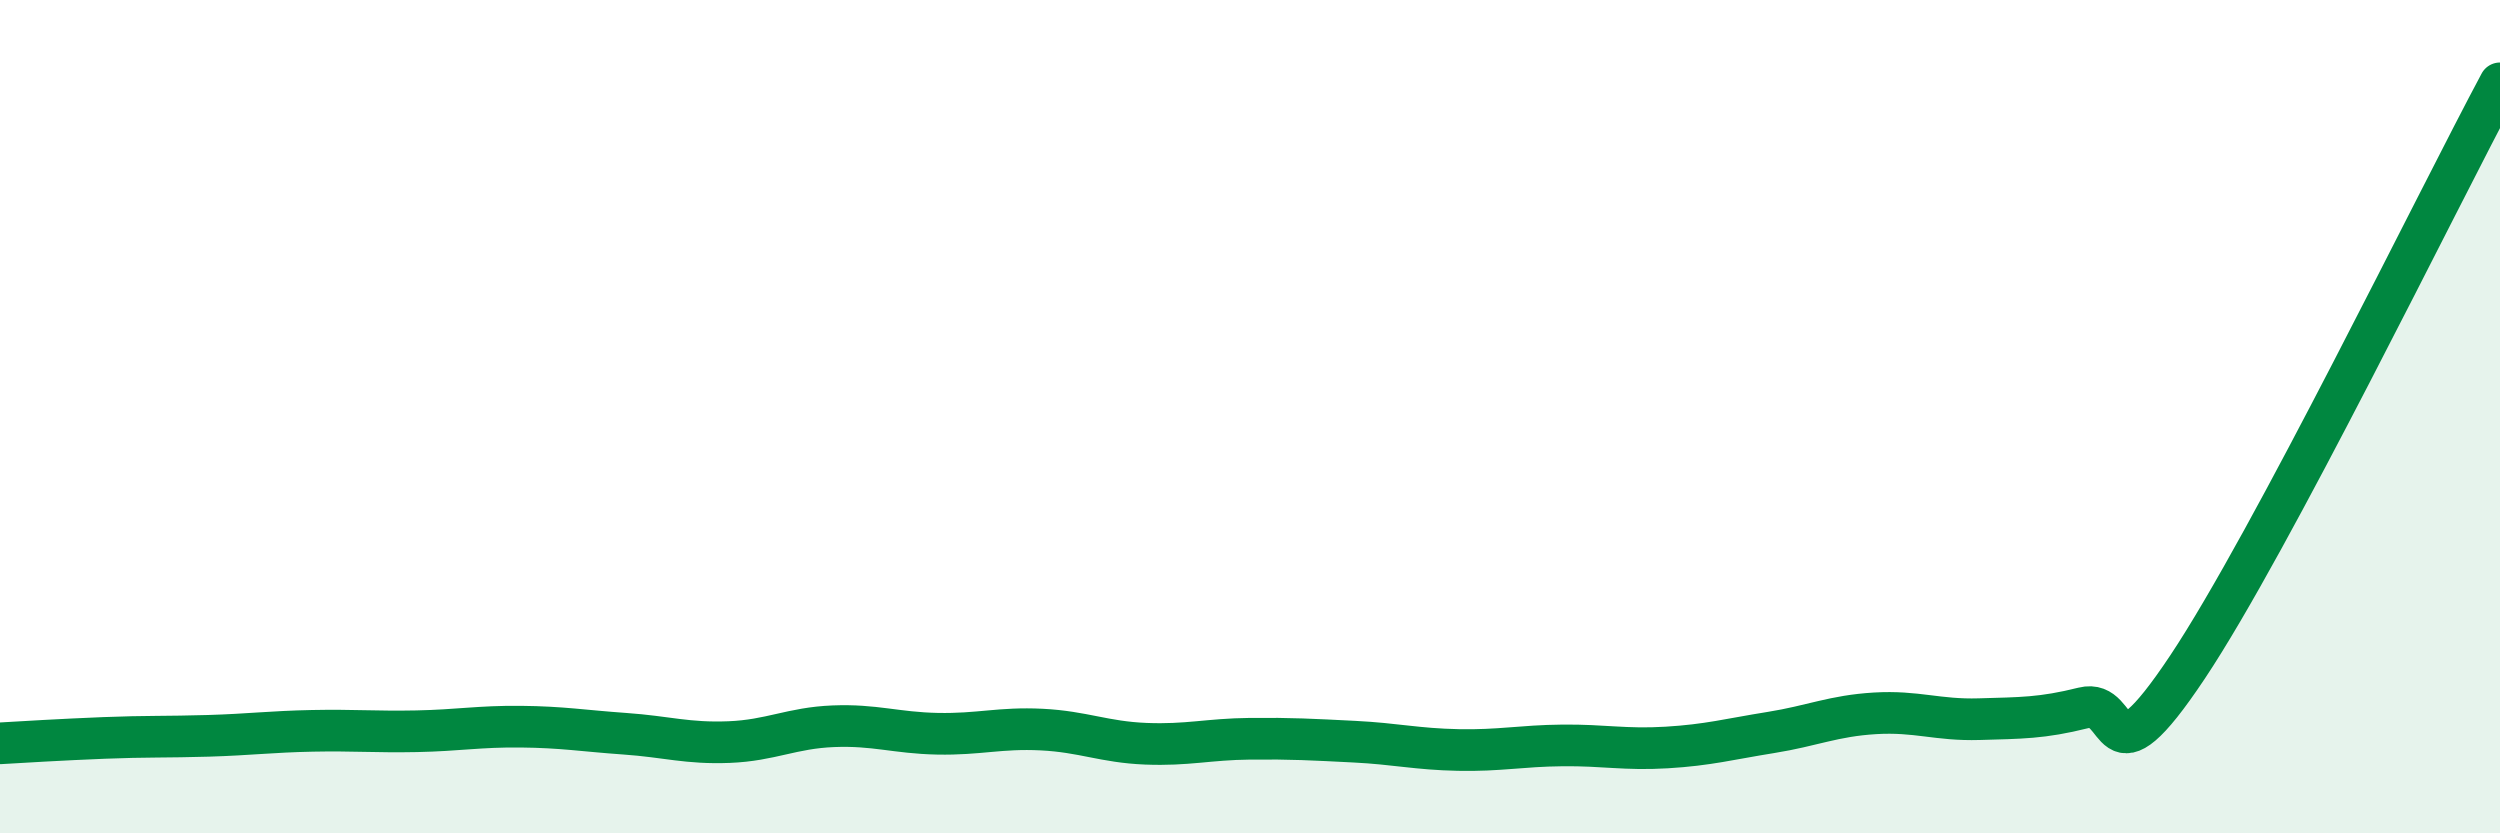
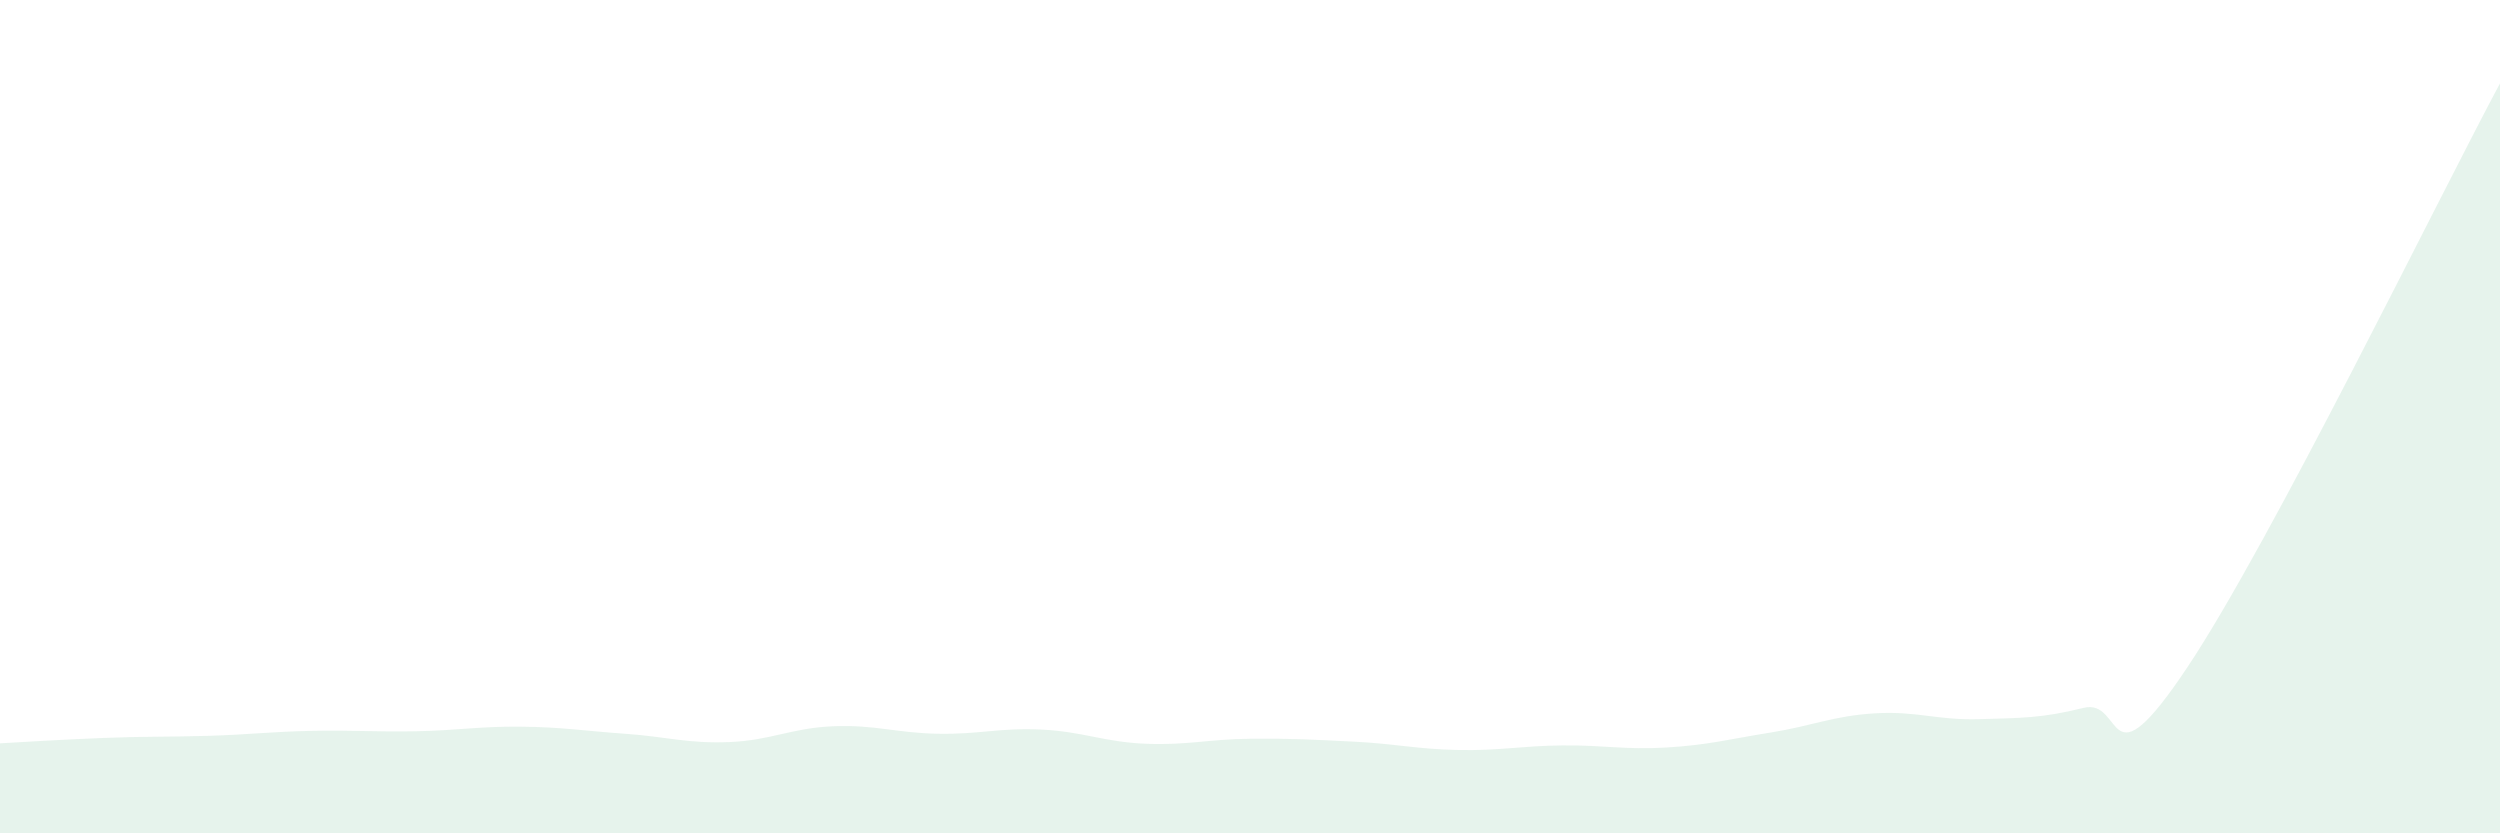
<svg xmlns="http://www.w3.org/2000/svg" width="60" height="20" viewBox="0 0 60 20">
  <path d="M 0,17.84 C 0.5,17.81 1.5,17.75 2.5,17.71 C 3.5,17.67 4,17.69 5,17.66 C 6,17.63 6.5,17.56 7.5,17.54 C 8.5,17.52 9,17.57 10,17.55 C 11,17.53 11.5,17.43 12.5,17.44 C 13.5,17.45 14,17.54 15,17.61 C 16,17.68 16.5,17.85 17.5,17.81 C 18.5,17.77 19,17.47 20,17.43 C 21,17.39 21.5,17.59 22.5,17.61 C 23.5,17.63 24,17.46 25,17.51 C 26,17.56 26.5,17.81 27.5,17.85 C 28.5,17.89 29,17.74 30,17.73 C 31,17.72 31.5,17.75 32.5,17.8 C 33.5,17.85 34,17.98 35,18 C 36,18.02 36.5,17.9 37.5,17.89 C 38.5,17.88 39,18 40,17.94 C 41,17.88 41.5,17.74 42.5,17.58 C 43.5,17.42 44,17.18 45,17.12 C 46,17.06 46.5,17.29 47.5,17.26 C 48.5,17.23 49,17.24 50,16.99 C 51,16.74 50.5,19.01 52.5,16.01 C 54.5,13.01 58.5,4.8 60,2L60 20L0 20Z" fill="#008740" opacity="0.1" stroke-linecap="round" stroke-linejoin="round" />
-   <path d="M 0,17.84 C 0.5,17.81 1.5,17.75 2.5,17.71 C 3.5,17.67 4,17.69 5,17.66 C 6,17.63 6.5,17.56 7.5,17.54 C 8.5,17.52 9,17.57 10,17.55 C 11,17.53 11.5,17.43 12.5,17.44 C 13.5,17.45 14,17.54 15,17.61 C 16,17.68 16.5,17.85 17.5,17.81 C 18.5,17.77 19,17.47 20,17.43 C 21,17.39 21.5,17.59 22.5,17.61 C 23.5,17.63 24,17.46 25,17.51 C 26,17.56 26.5,17.81 27.5,17.85 C 28.5,17.89 29,17.74 30,17.73 C 31,17.72 31.5,17.75 32.5,17.8 C 33.5,17.85 34,17.98 35,18 C 36,18.02 36.5,17.9 37.5,17.89 C 38.5,17.88 39,18 40,17.94 C 41,17.88 41.5,17.74 42.5,17.58 C 43.5,17.42 44,17.18 45,17.12 C 46,17.06 46.5,17.29 47.5,17.26 C 48.5,17.23 49,17.24 50,16.99 C 51,16.74 50.5,19.01 52.5,16.01 C 54.5,13.01 58.5,4.8 60,2" stroke="#008740" stroke-width="1" fill="none" stroke-linecap="round" stroke-linejoin="round" />
</svg>